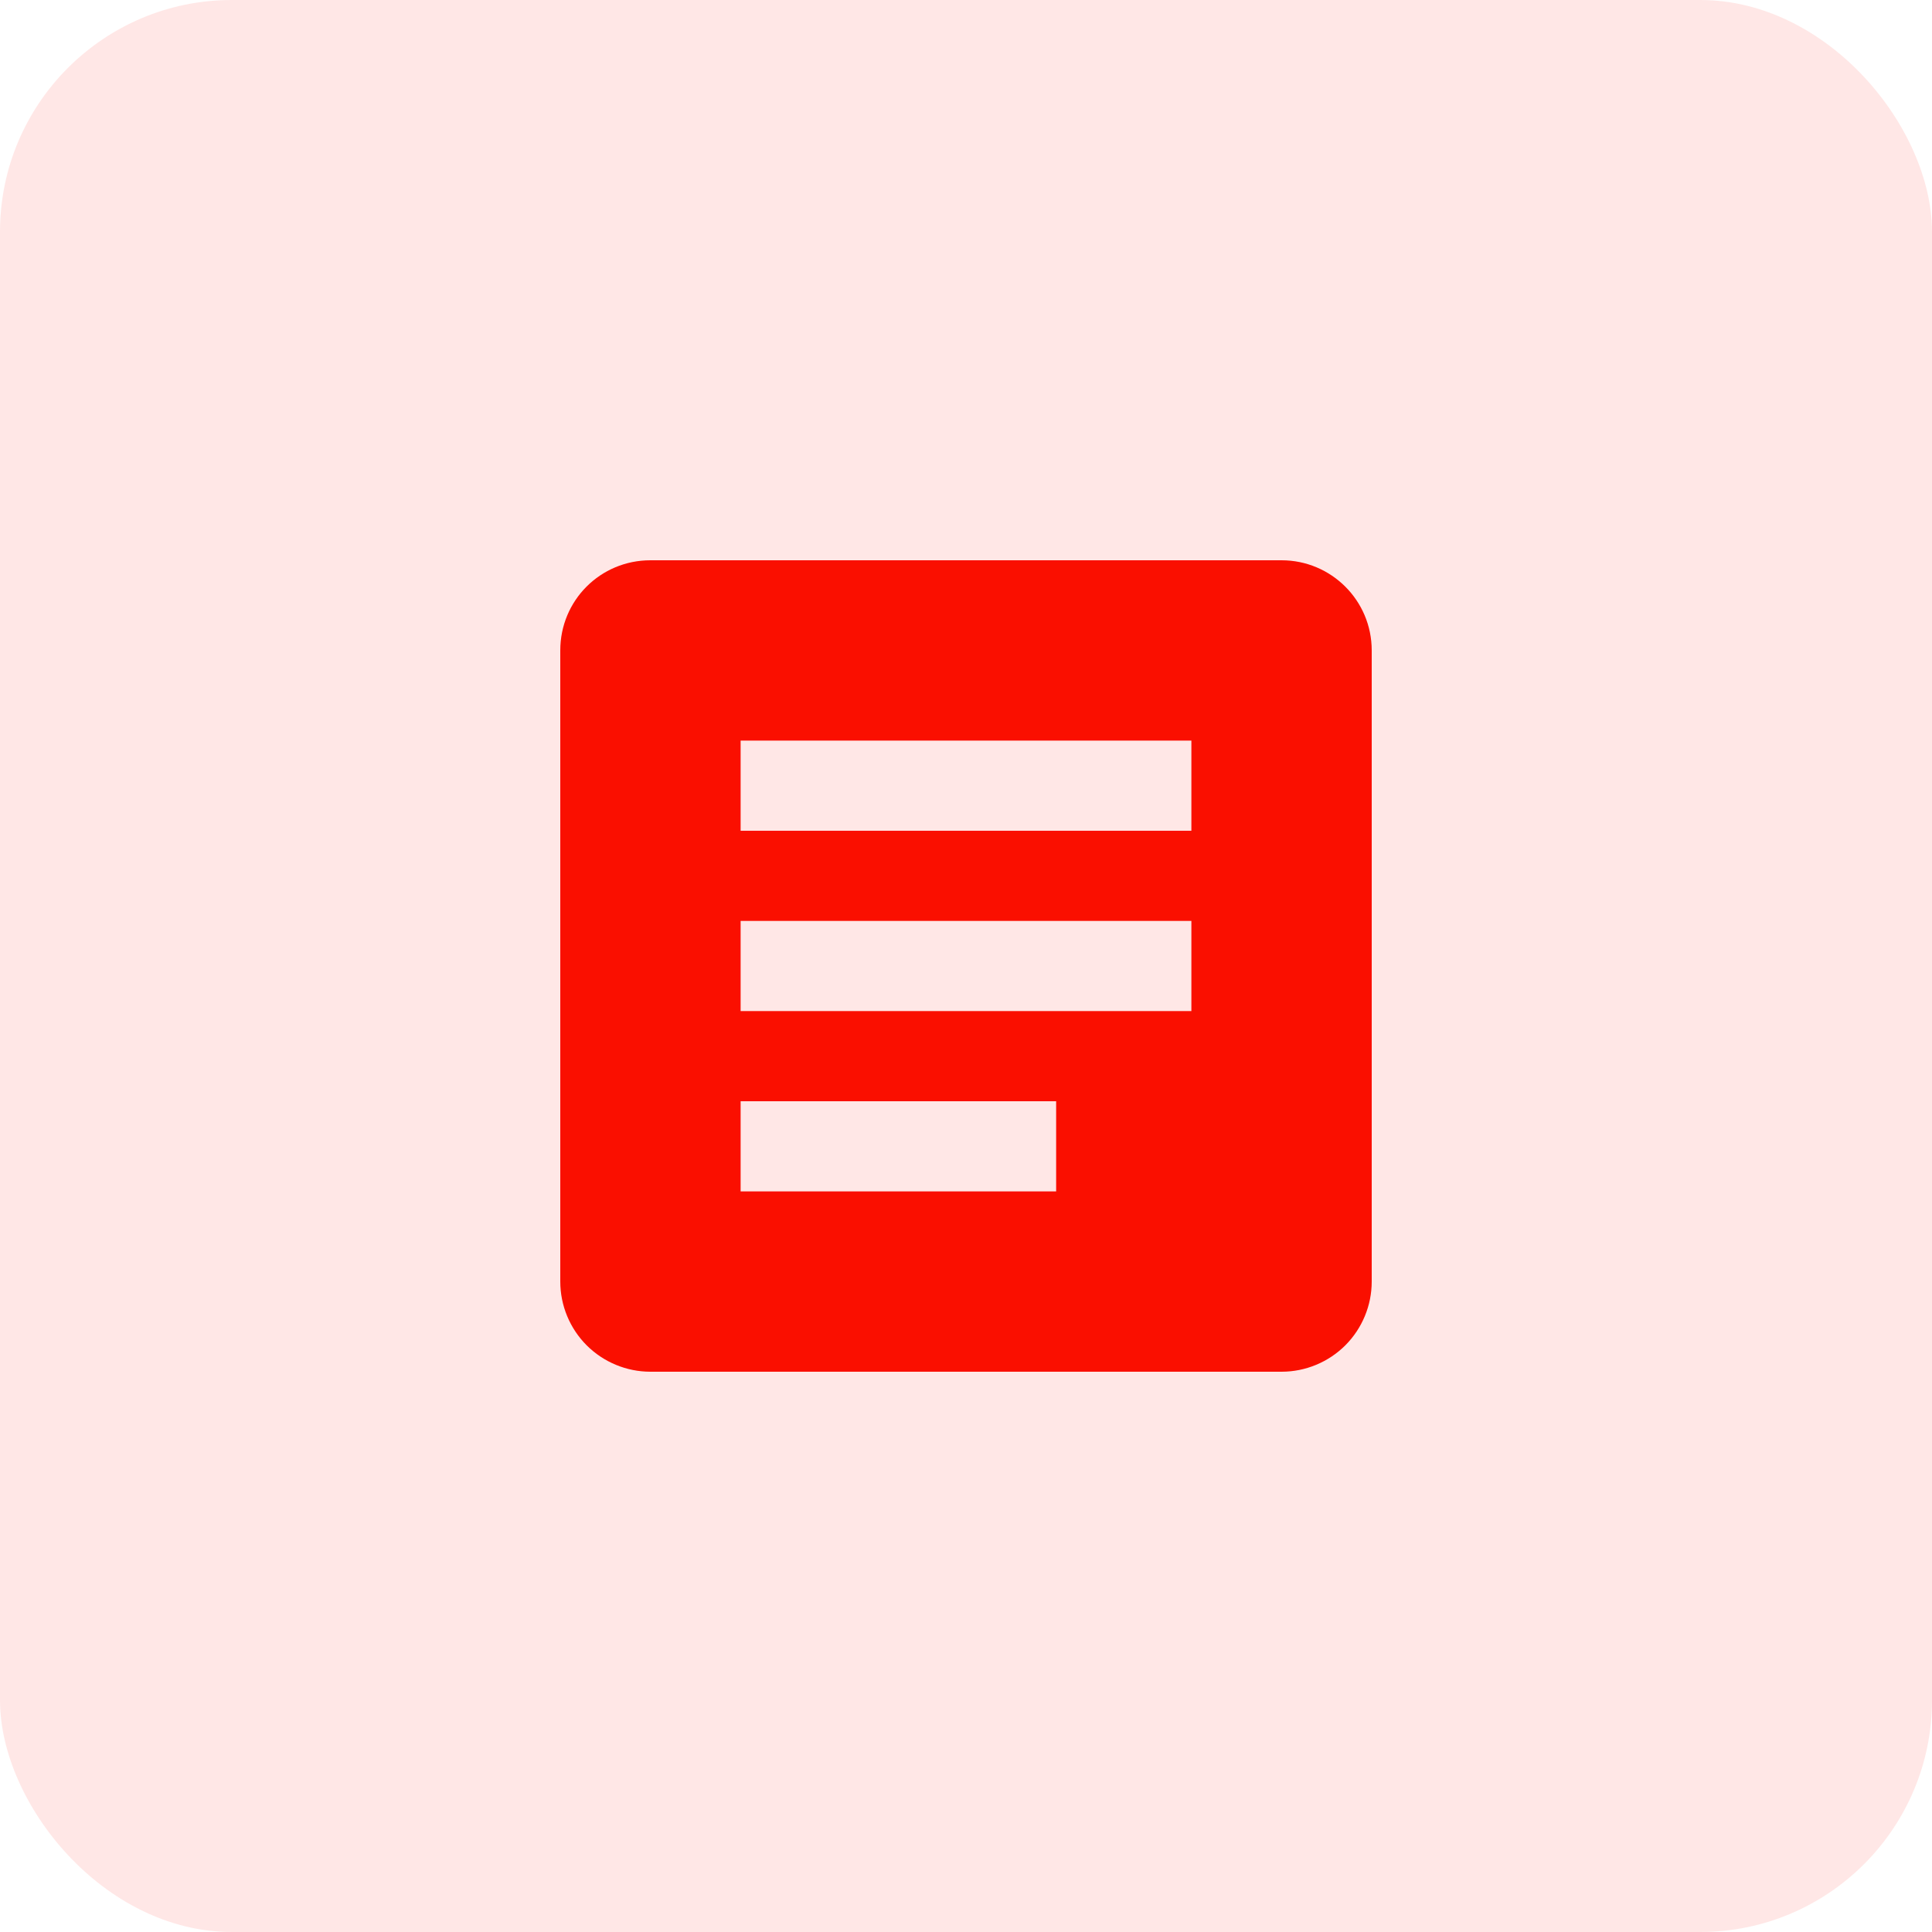
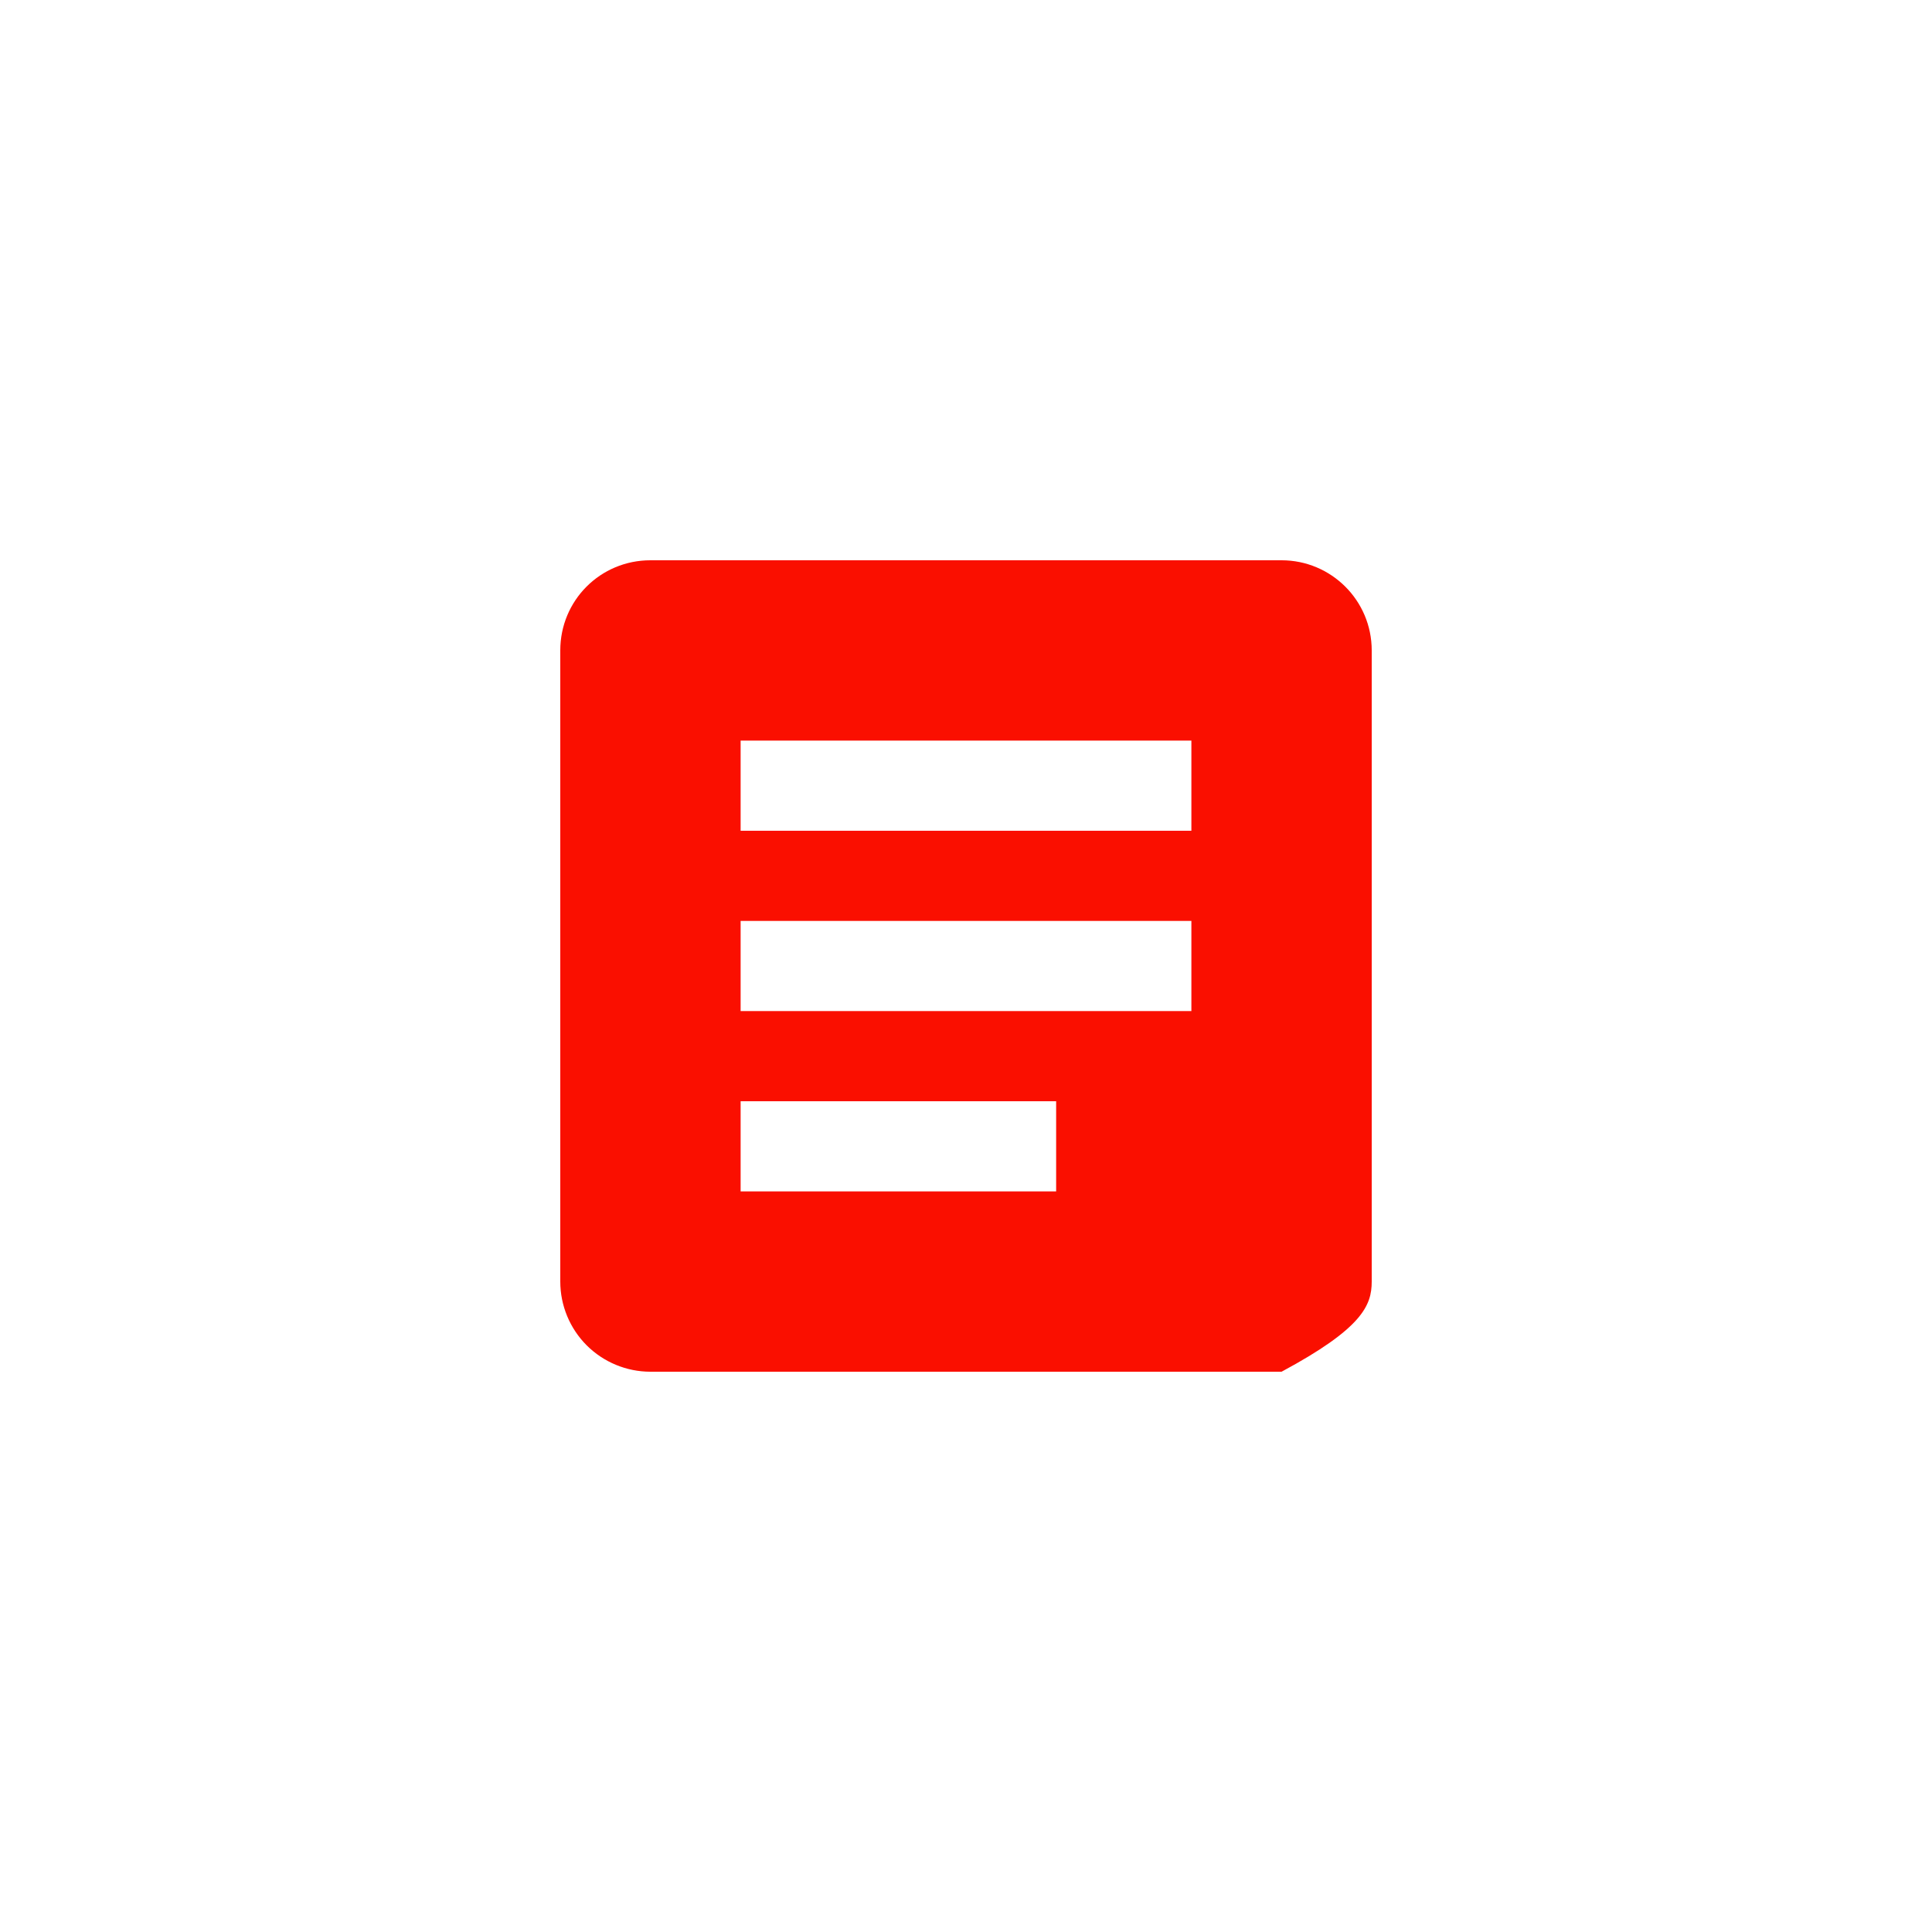
<svg xmlns="http://www.w3.org/2000/svg" width="50" height="50" viewBox="0 0 50 50" fill="none">
-   <rect opacity="0.1" width="50" height="50" rx="6" fill="#FA0F00" />
-   <path d="M27.333 30.833H19.167V28.5H27.333M30.833 26.167H19.167V23.833H30.833M30.833 21.5H19.167V19.167H30.833M33.167 14.5H16.833C15.538 14.5 14.5 15.538 14.5 16.833V33.167C14.5 33.785 14.746 34.379 15.183 34.817C15.621 35.254 16.215 35.5 16.833 35.5H33.167C33.785 35.5 34.379 35.254 34.817 34.817C35.254 34.379 35.5 33.785 35.5 33.167V16.833C35.5 15.538 34.45 14.5 33.167 14.5Z" fill="#FA0F00" />
+   <path d="M27.333 30.833H19.167V28.5H27.333M30.833 26.167H19.167V23.833H30.833M30.833 21.5H19.167V19.167H30.833M33.167 14.5H16.833C15.538 14.5 14.5 15.538 14.5 16.833V33.167C14.5 33.785 14.746 34.379 15.183 34.817C15.621 35.254 16.215 35.5 16.833 35.5H33.167C35.254 34.379 35.5 33.785 35.5 33.167V16.833C35.5 15.538 34.45 14.5 33.167 14.5Z" fill="#FA0F00" />
</svg>